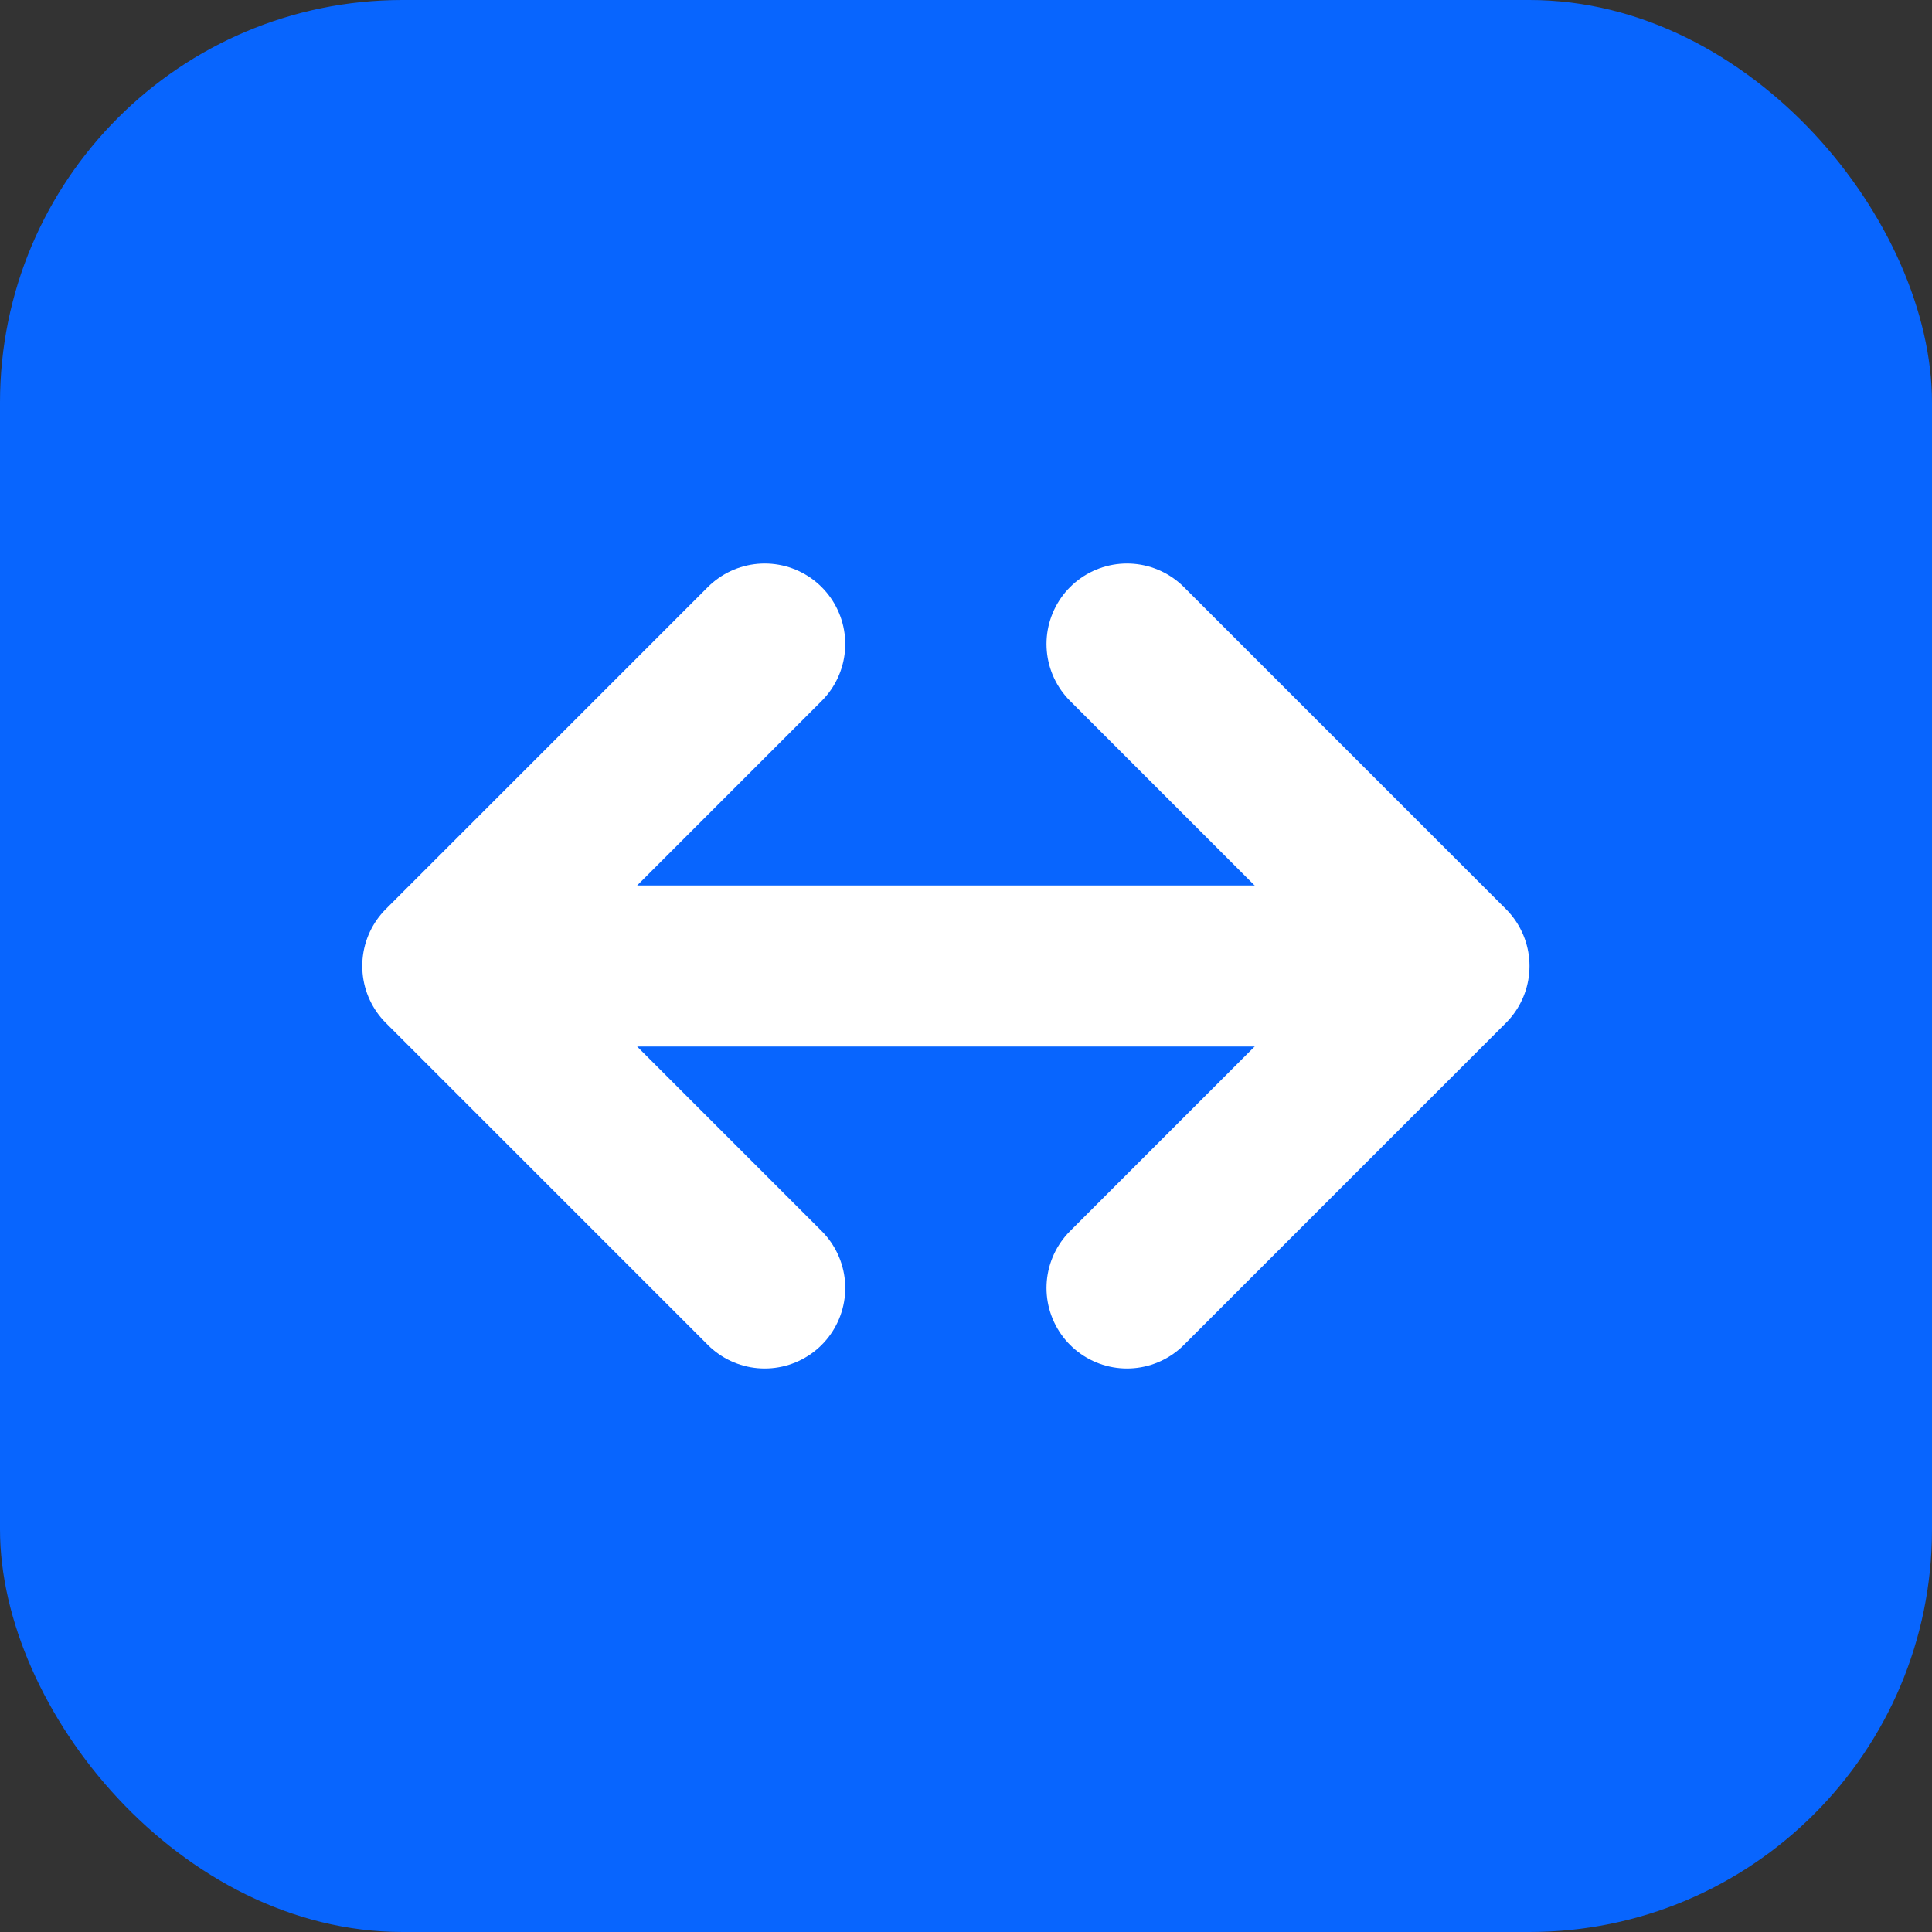
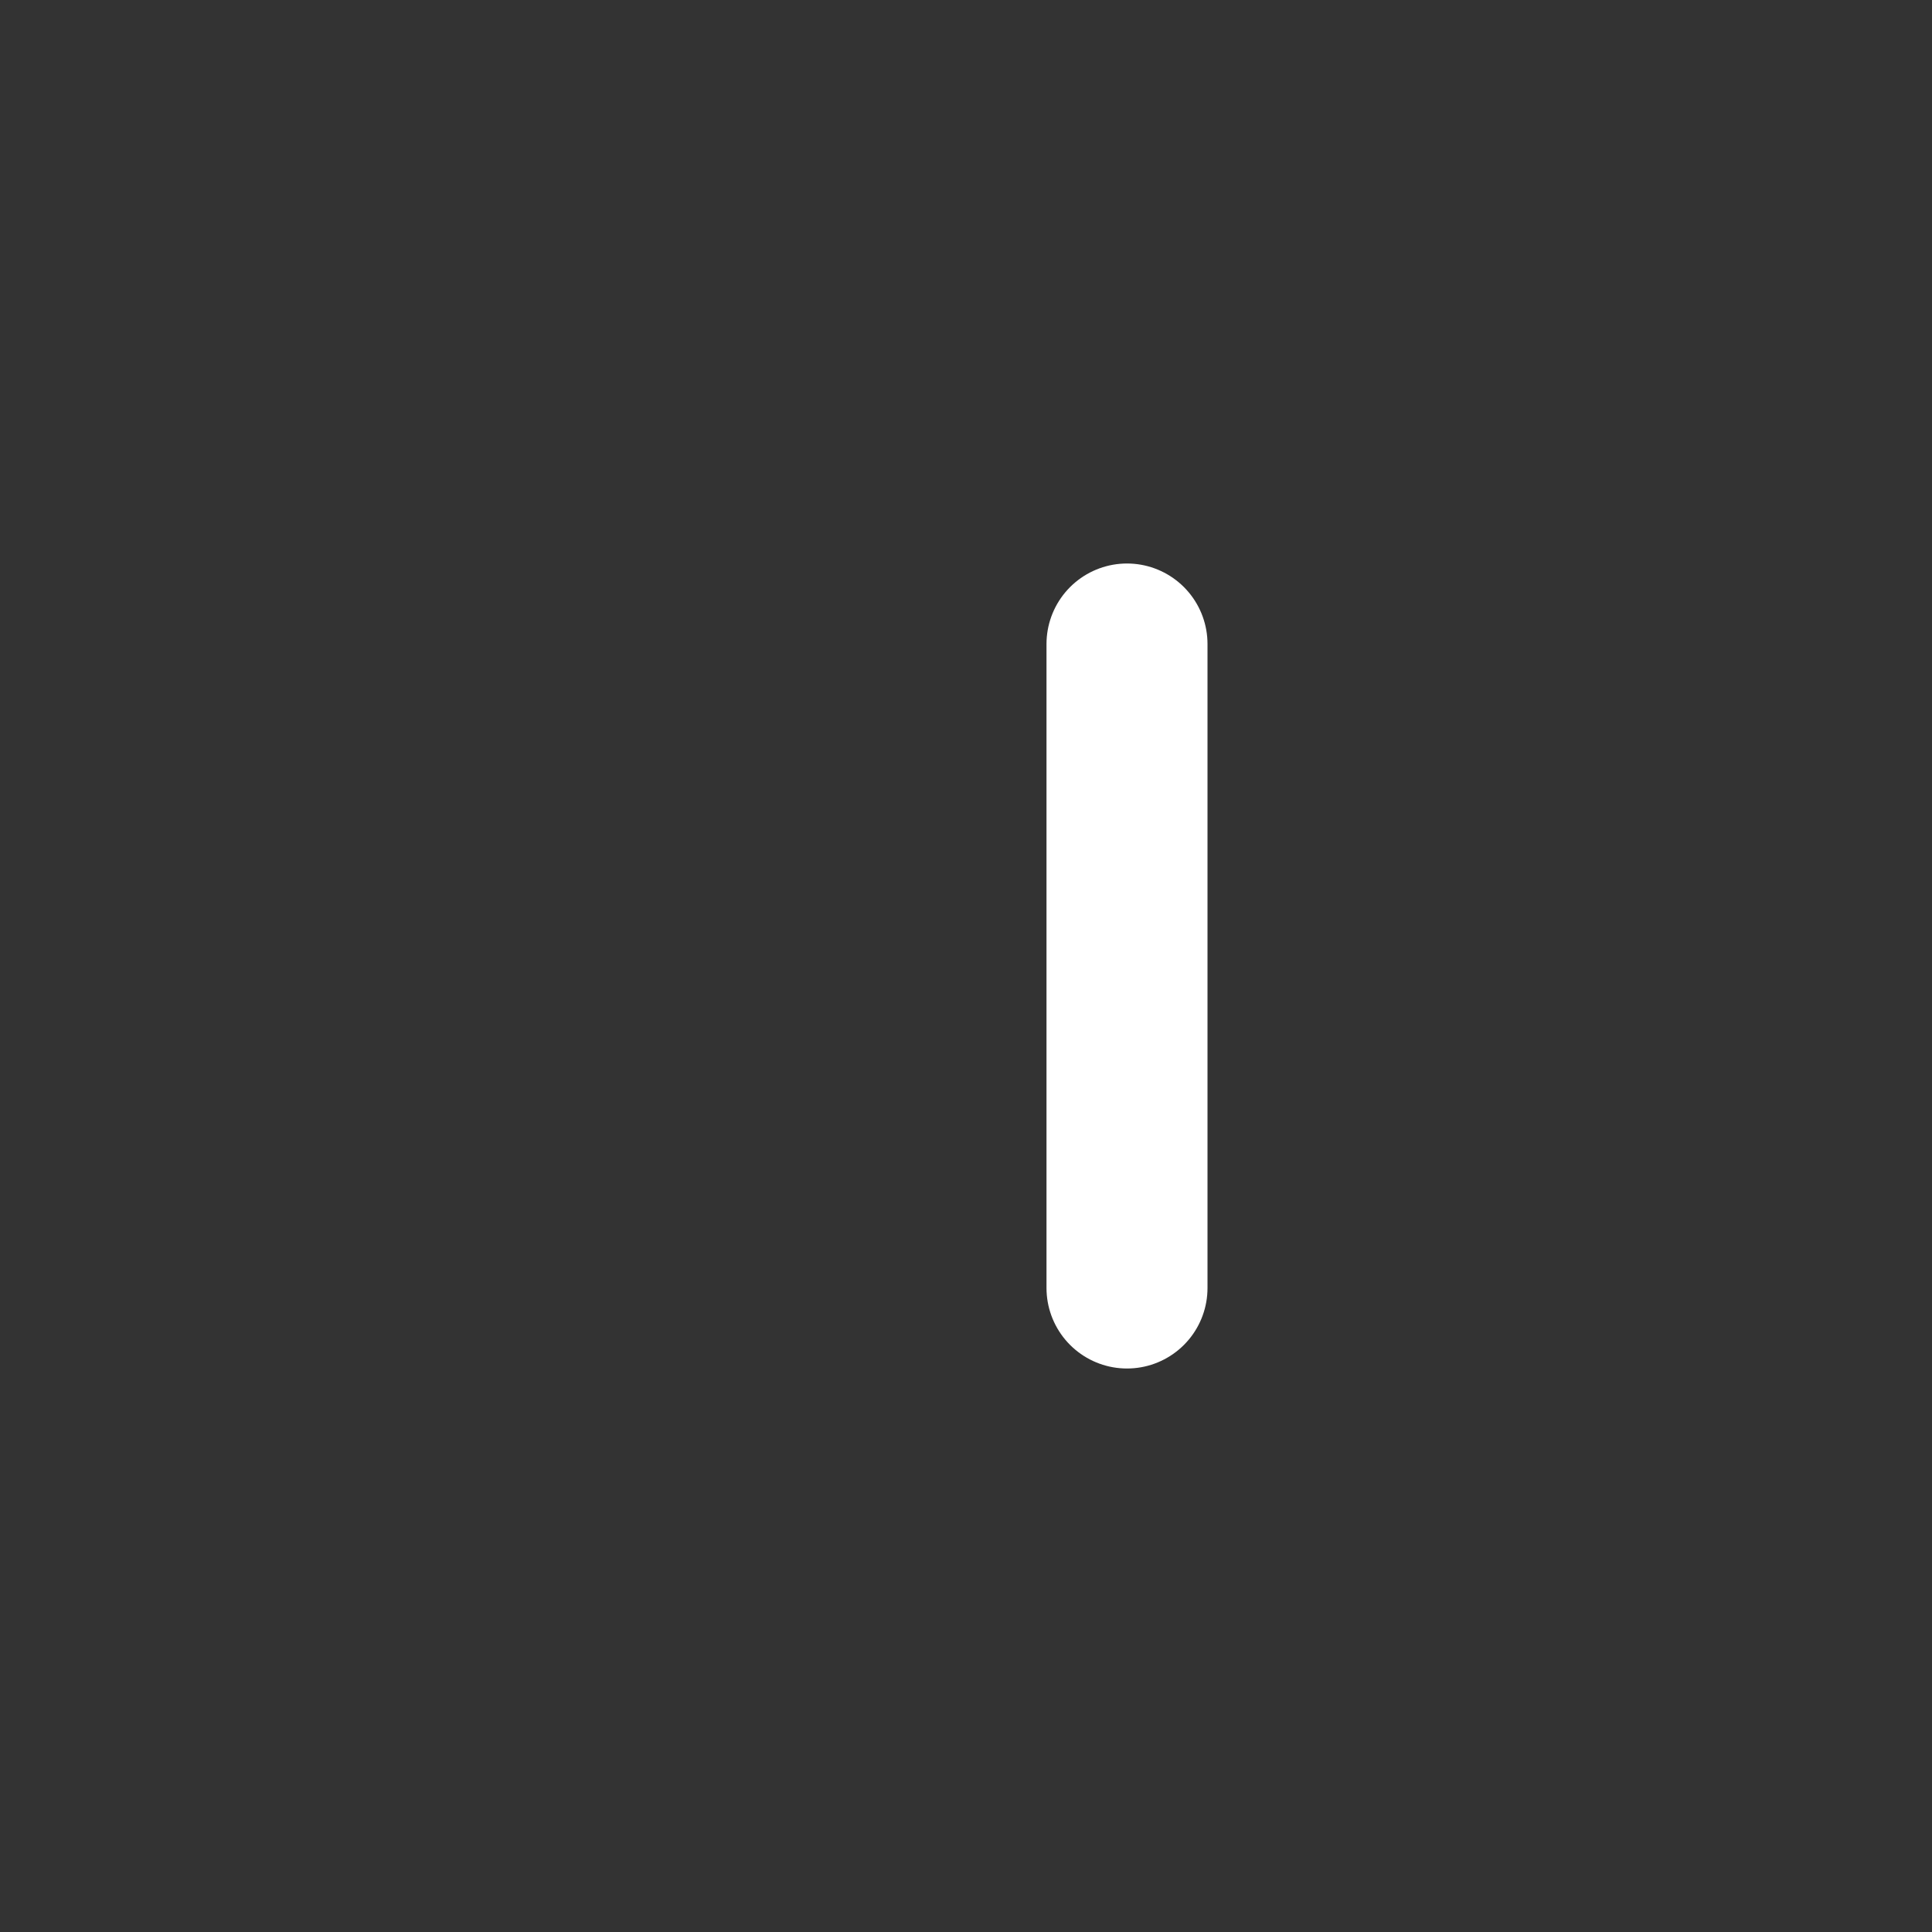
<svg xmlns="http://www.w3.org/2000/svg" width="48" height="48" viewBox="0 0 48 48" fill="none">
  <rect x="0" y="0" width="48" height="48" fill="#333333" stroke="none" />
-   <rect width="48" height="48" rx="10" fill="#0865fe" />
-   <path d="M11 24L19 16M11 24L19 32M11 24H32" stroke="white" stroke-width="4" stroke-linecap="round" stroke-linejoin="round" />
-   <path d="M28 16L36 24L28 32" stroke="white" stroke-width="4" stroke-linecap="round" stroke-linejoin="round" />
+   <path d="M28 16L28 32" stroke="white" stroke-width="4" stroke-linecap="round" stroke-linejoin="round" />
</svg>